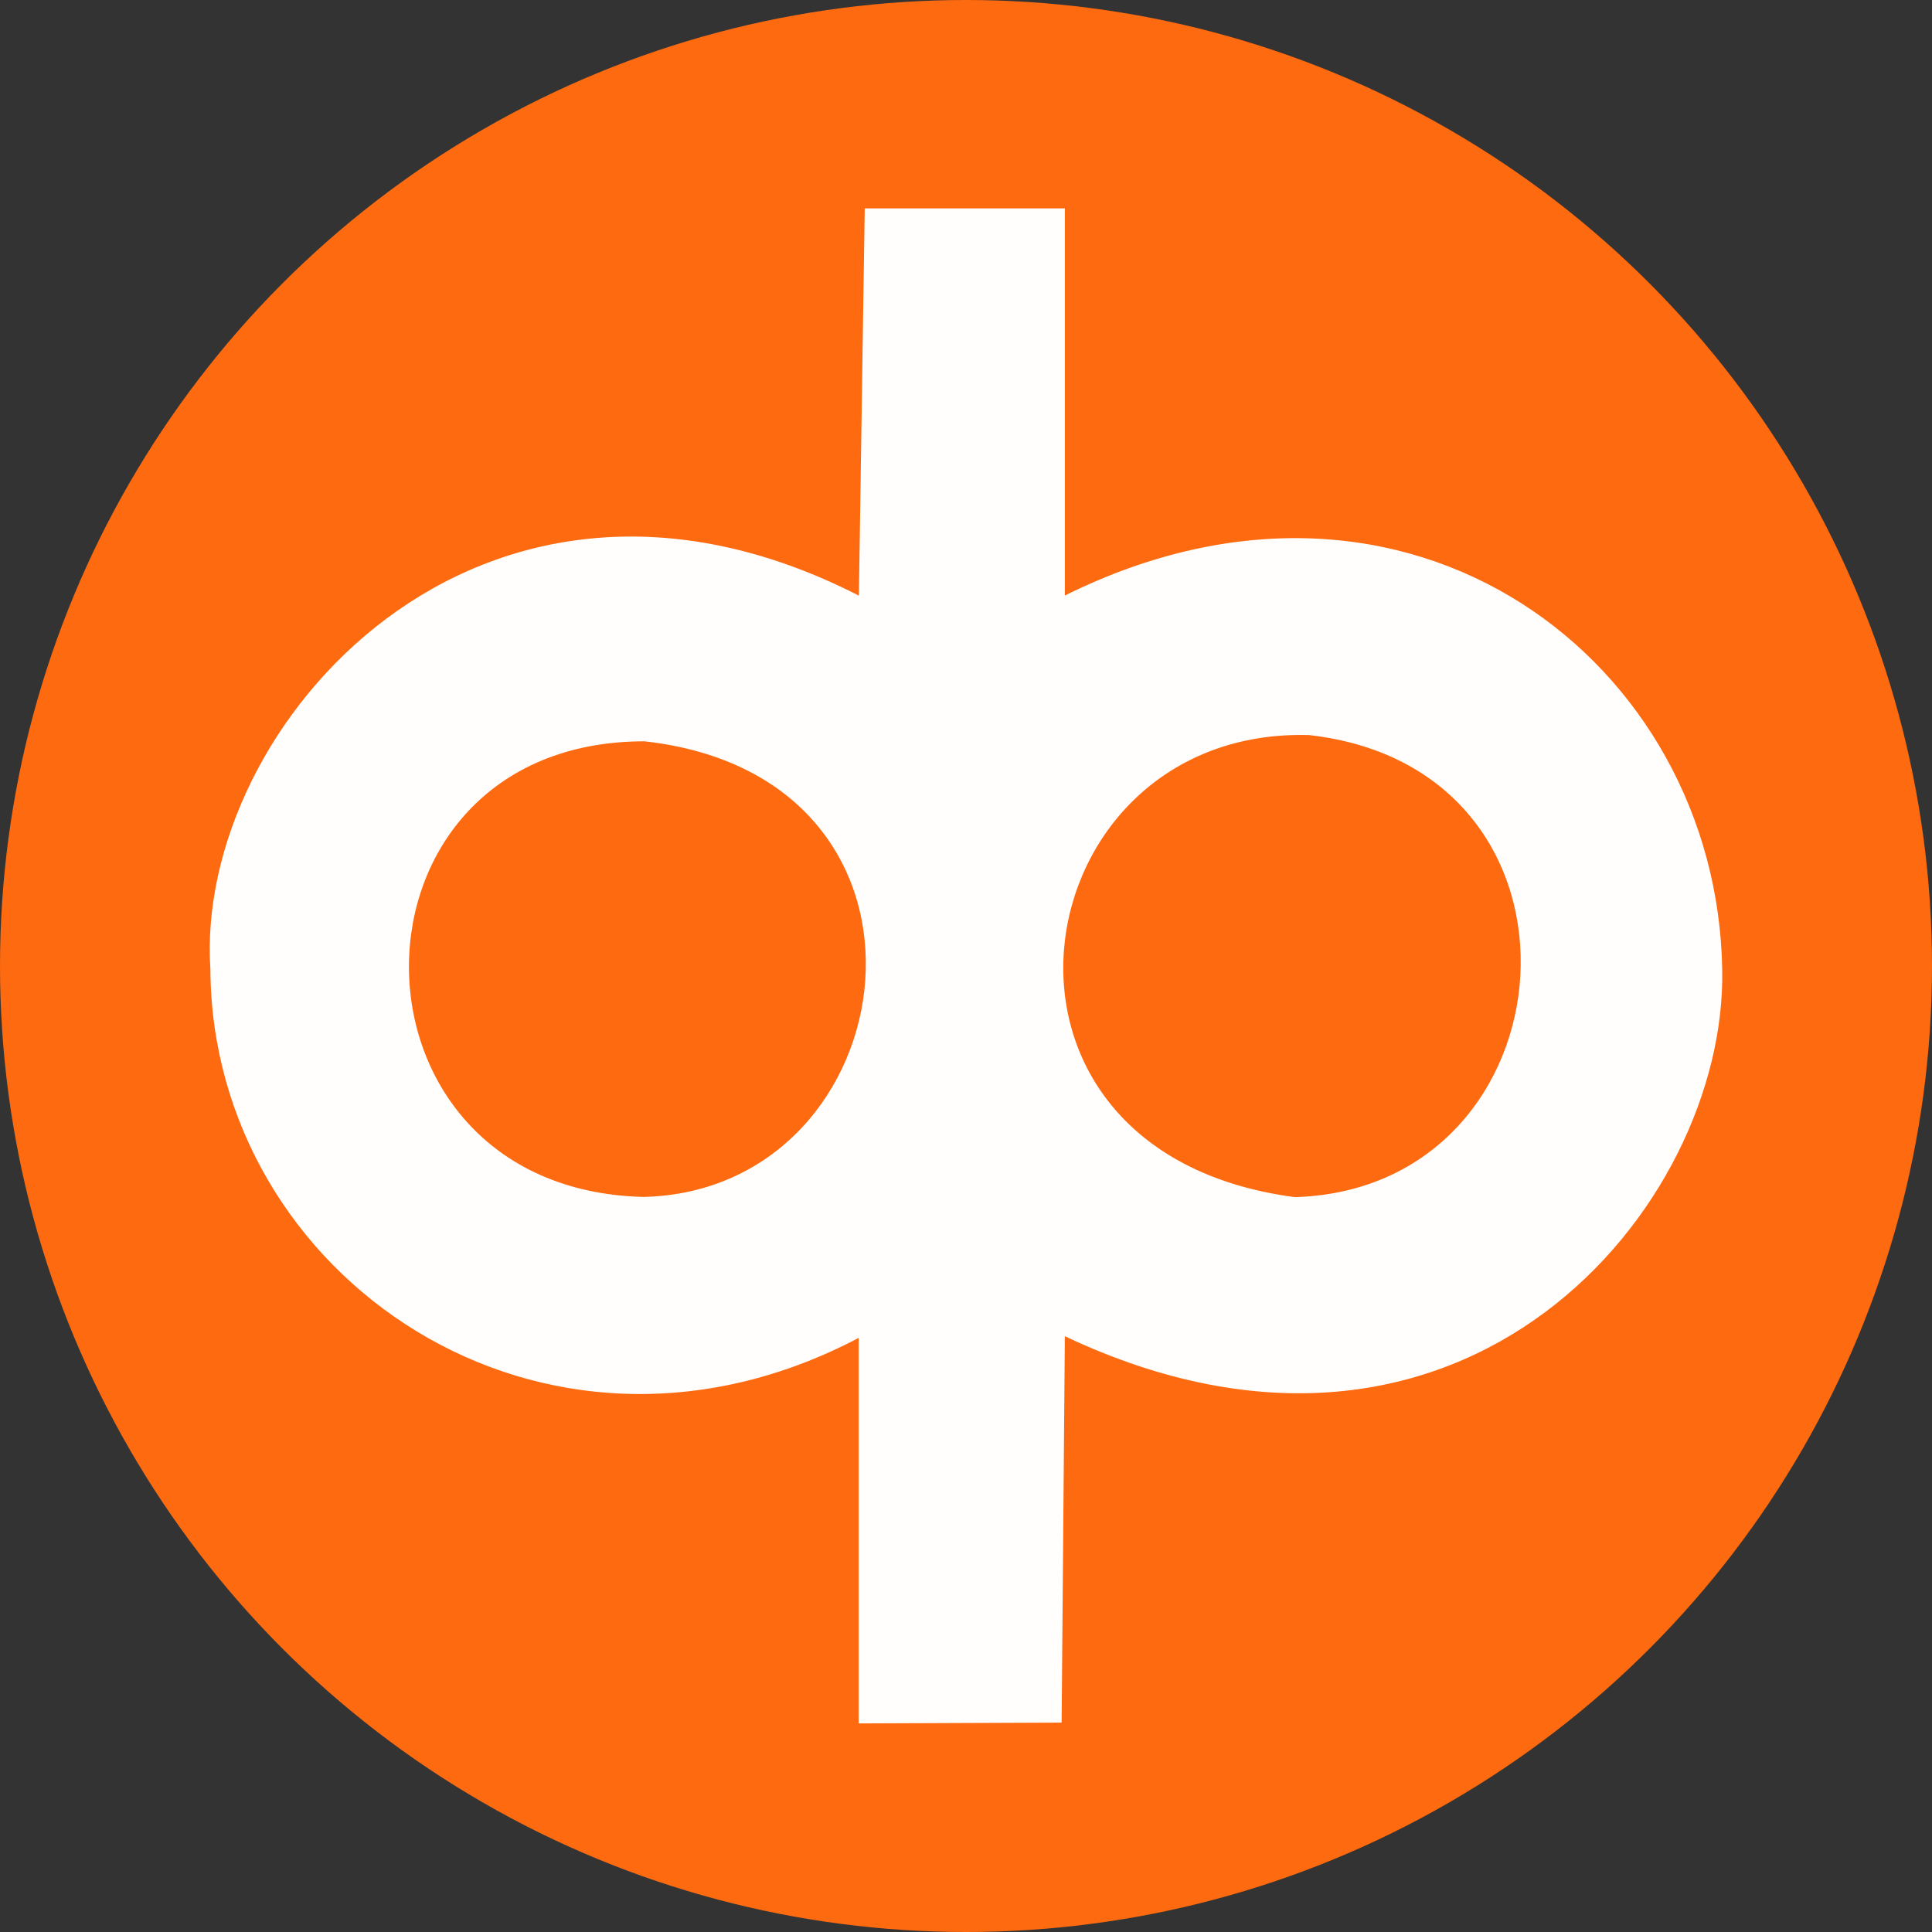
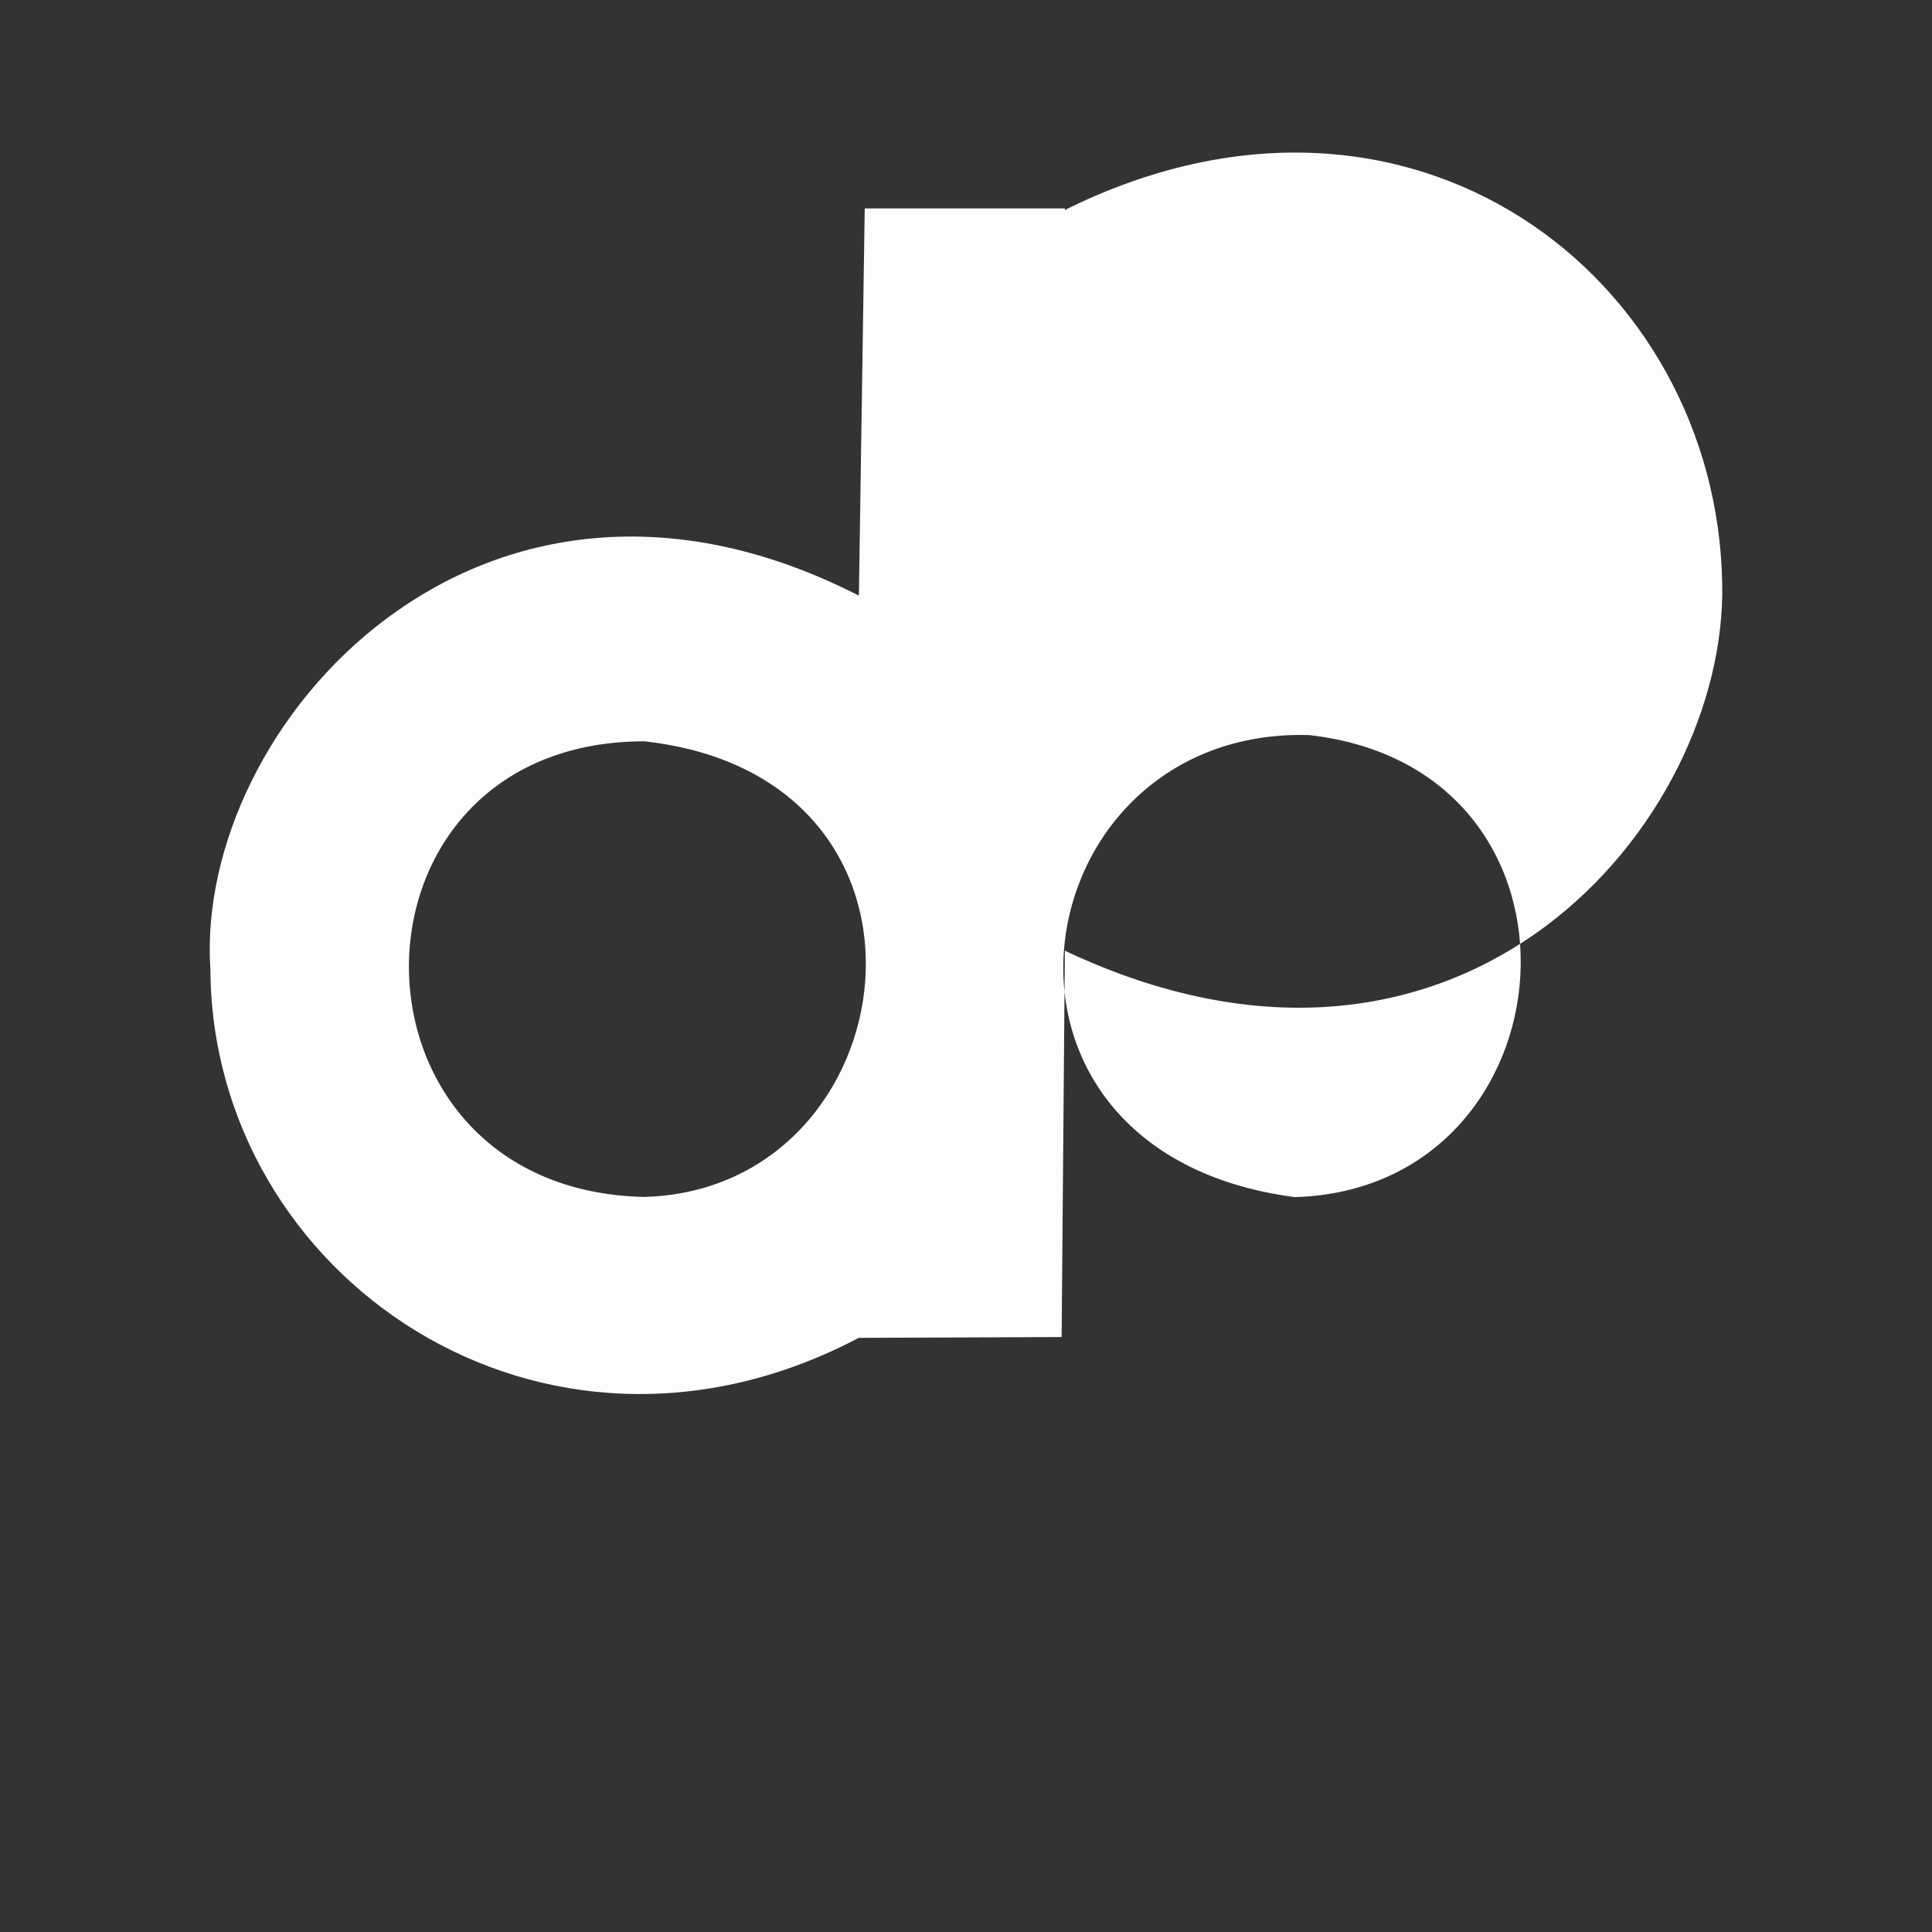
<svg xmlns="http://www.w3.org/2000/svg" id="Layer_2" data-name="Layer 2" viewBox="0 0 95.96 95.96">
  <rect x="0" y="0" width="95.96" height="95.96" fill="#333333" stroke="none" />
  <defs>
    <style>
      .cls-1 {
        fill: #fff;
        fill-rule: evenodd;
        isolation: isolate;
        opacity: .99;
      }

      .cls-2 {
        fill: #fd6a10;
      }
    </style>
  </defs>
  <g id="Layer_1-2" data-name="Layer 1">
    <g>
-       <circle class="cls-2" cx="47.98" cy="47.98" r="47.98" />
-       <path class="cls-1" d="M42.65,29.58c-18.81-9.61-33.01,6.48-32.2,18.57.08,15.26,16.5,26.57,32.2,18.3v19.15l10.08-.04.16-19.19c19.79,9.34,32.89-6.42,32.65-18.22-.25-15.23-15.49-27.09-32.65-18.57V10.35h-9.94l-.29,19.23h-.01ZM32.01,36.82c16.11,1.8,13.15,22.32-.05,22.63-15.56-.38-15.52-22.63.05-22.63ZM65.02,36.51c14.98,1.69,13.24,22.54-.71,22.95-17.12-2.25-13.64-23.36.71-22.95Z" />
+       <path class="cls-1" d="M42.65,29.58c-18.81-9.61-33.01,6.48-32.2,18.57.08,15.26,16.5,26.57,32.2,18.3l10.08-.04.16-19.19c19.79,9.34,32.89-6.42,32.65-18.22-.25-15.23-15.49-27.09-32.65-18.57V10.35h-9.94l-.29,19.23h-.01ZM32.01,36.82c16.11,1.8,13.15,22.32-.05,22.63-15.56-.38-15.52-22.63.05-22.63ZM65.02,36.51c14.98,1.69,13.24,22.54-.71,22.95-17.12-2.25-13.64-23.36.71-22.95Z" />
    </g>
  </g>
</svg>